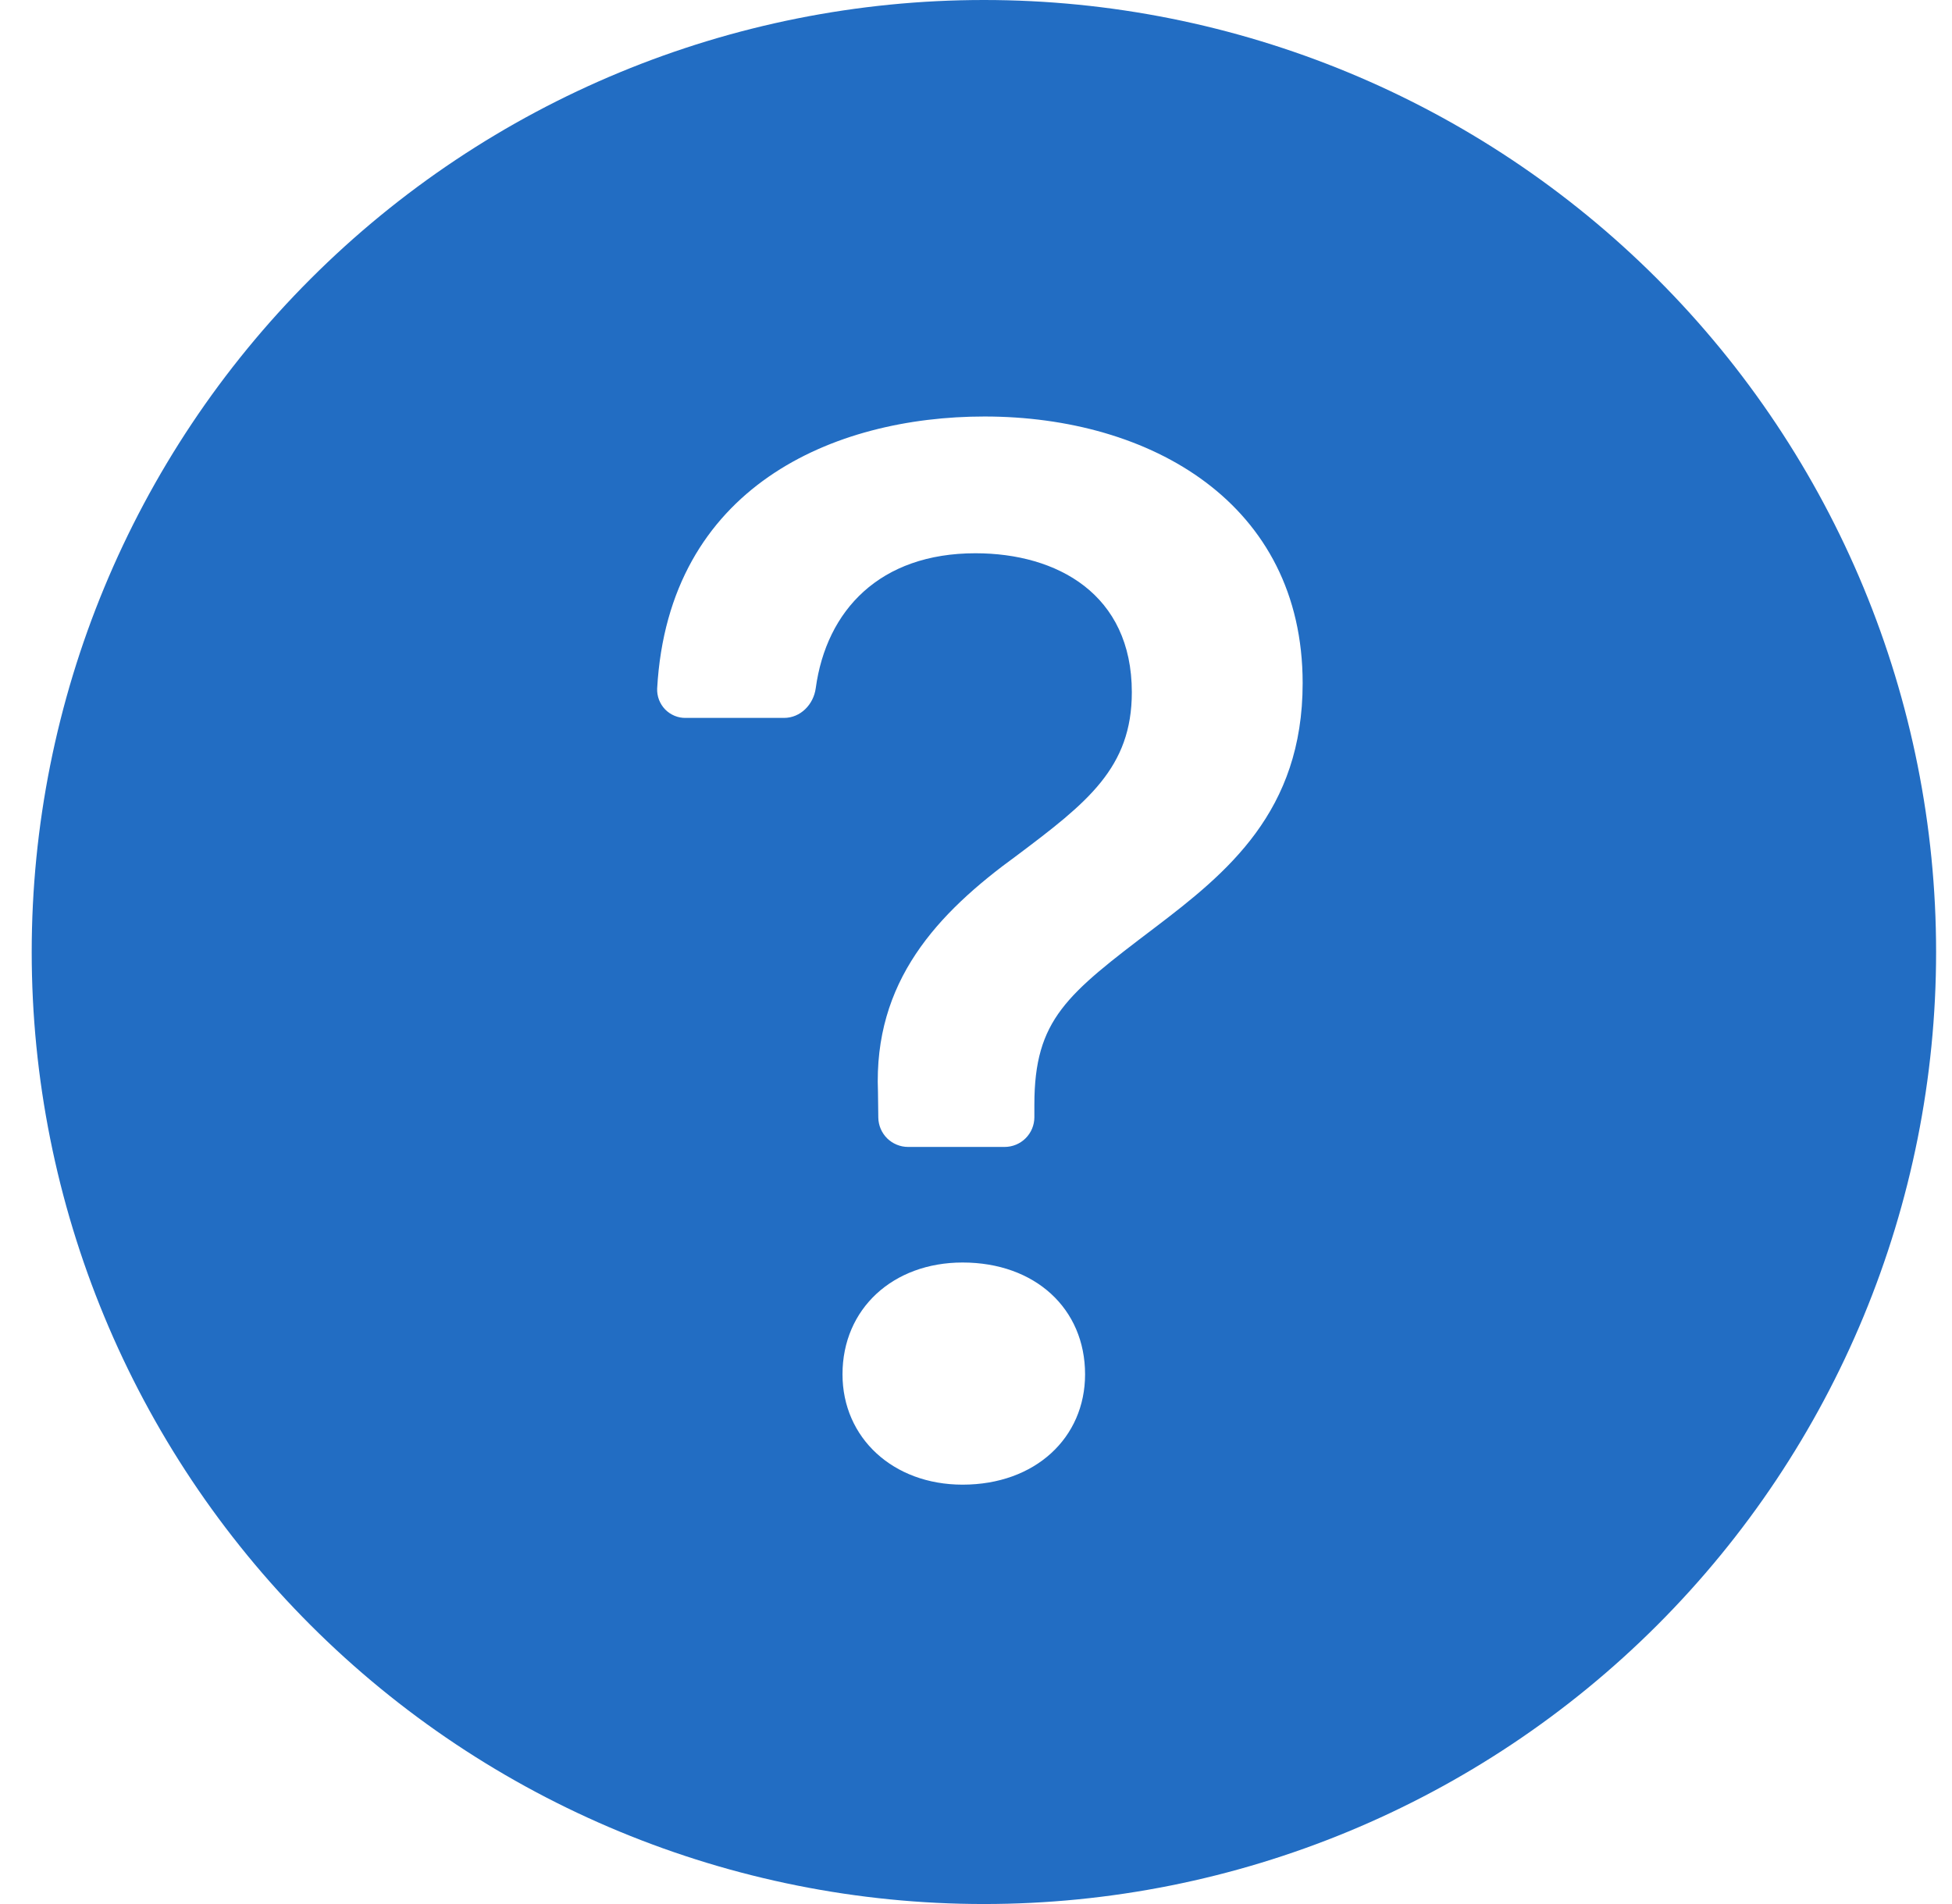
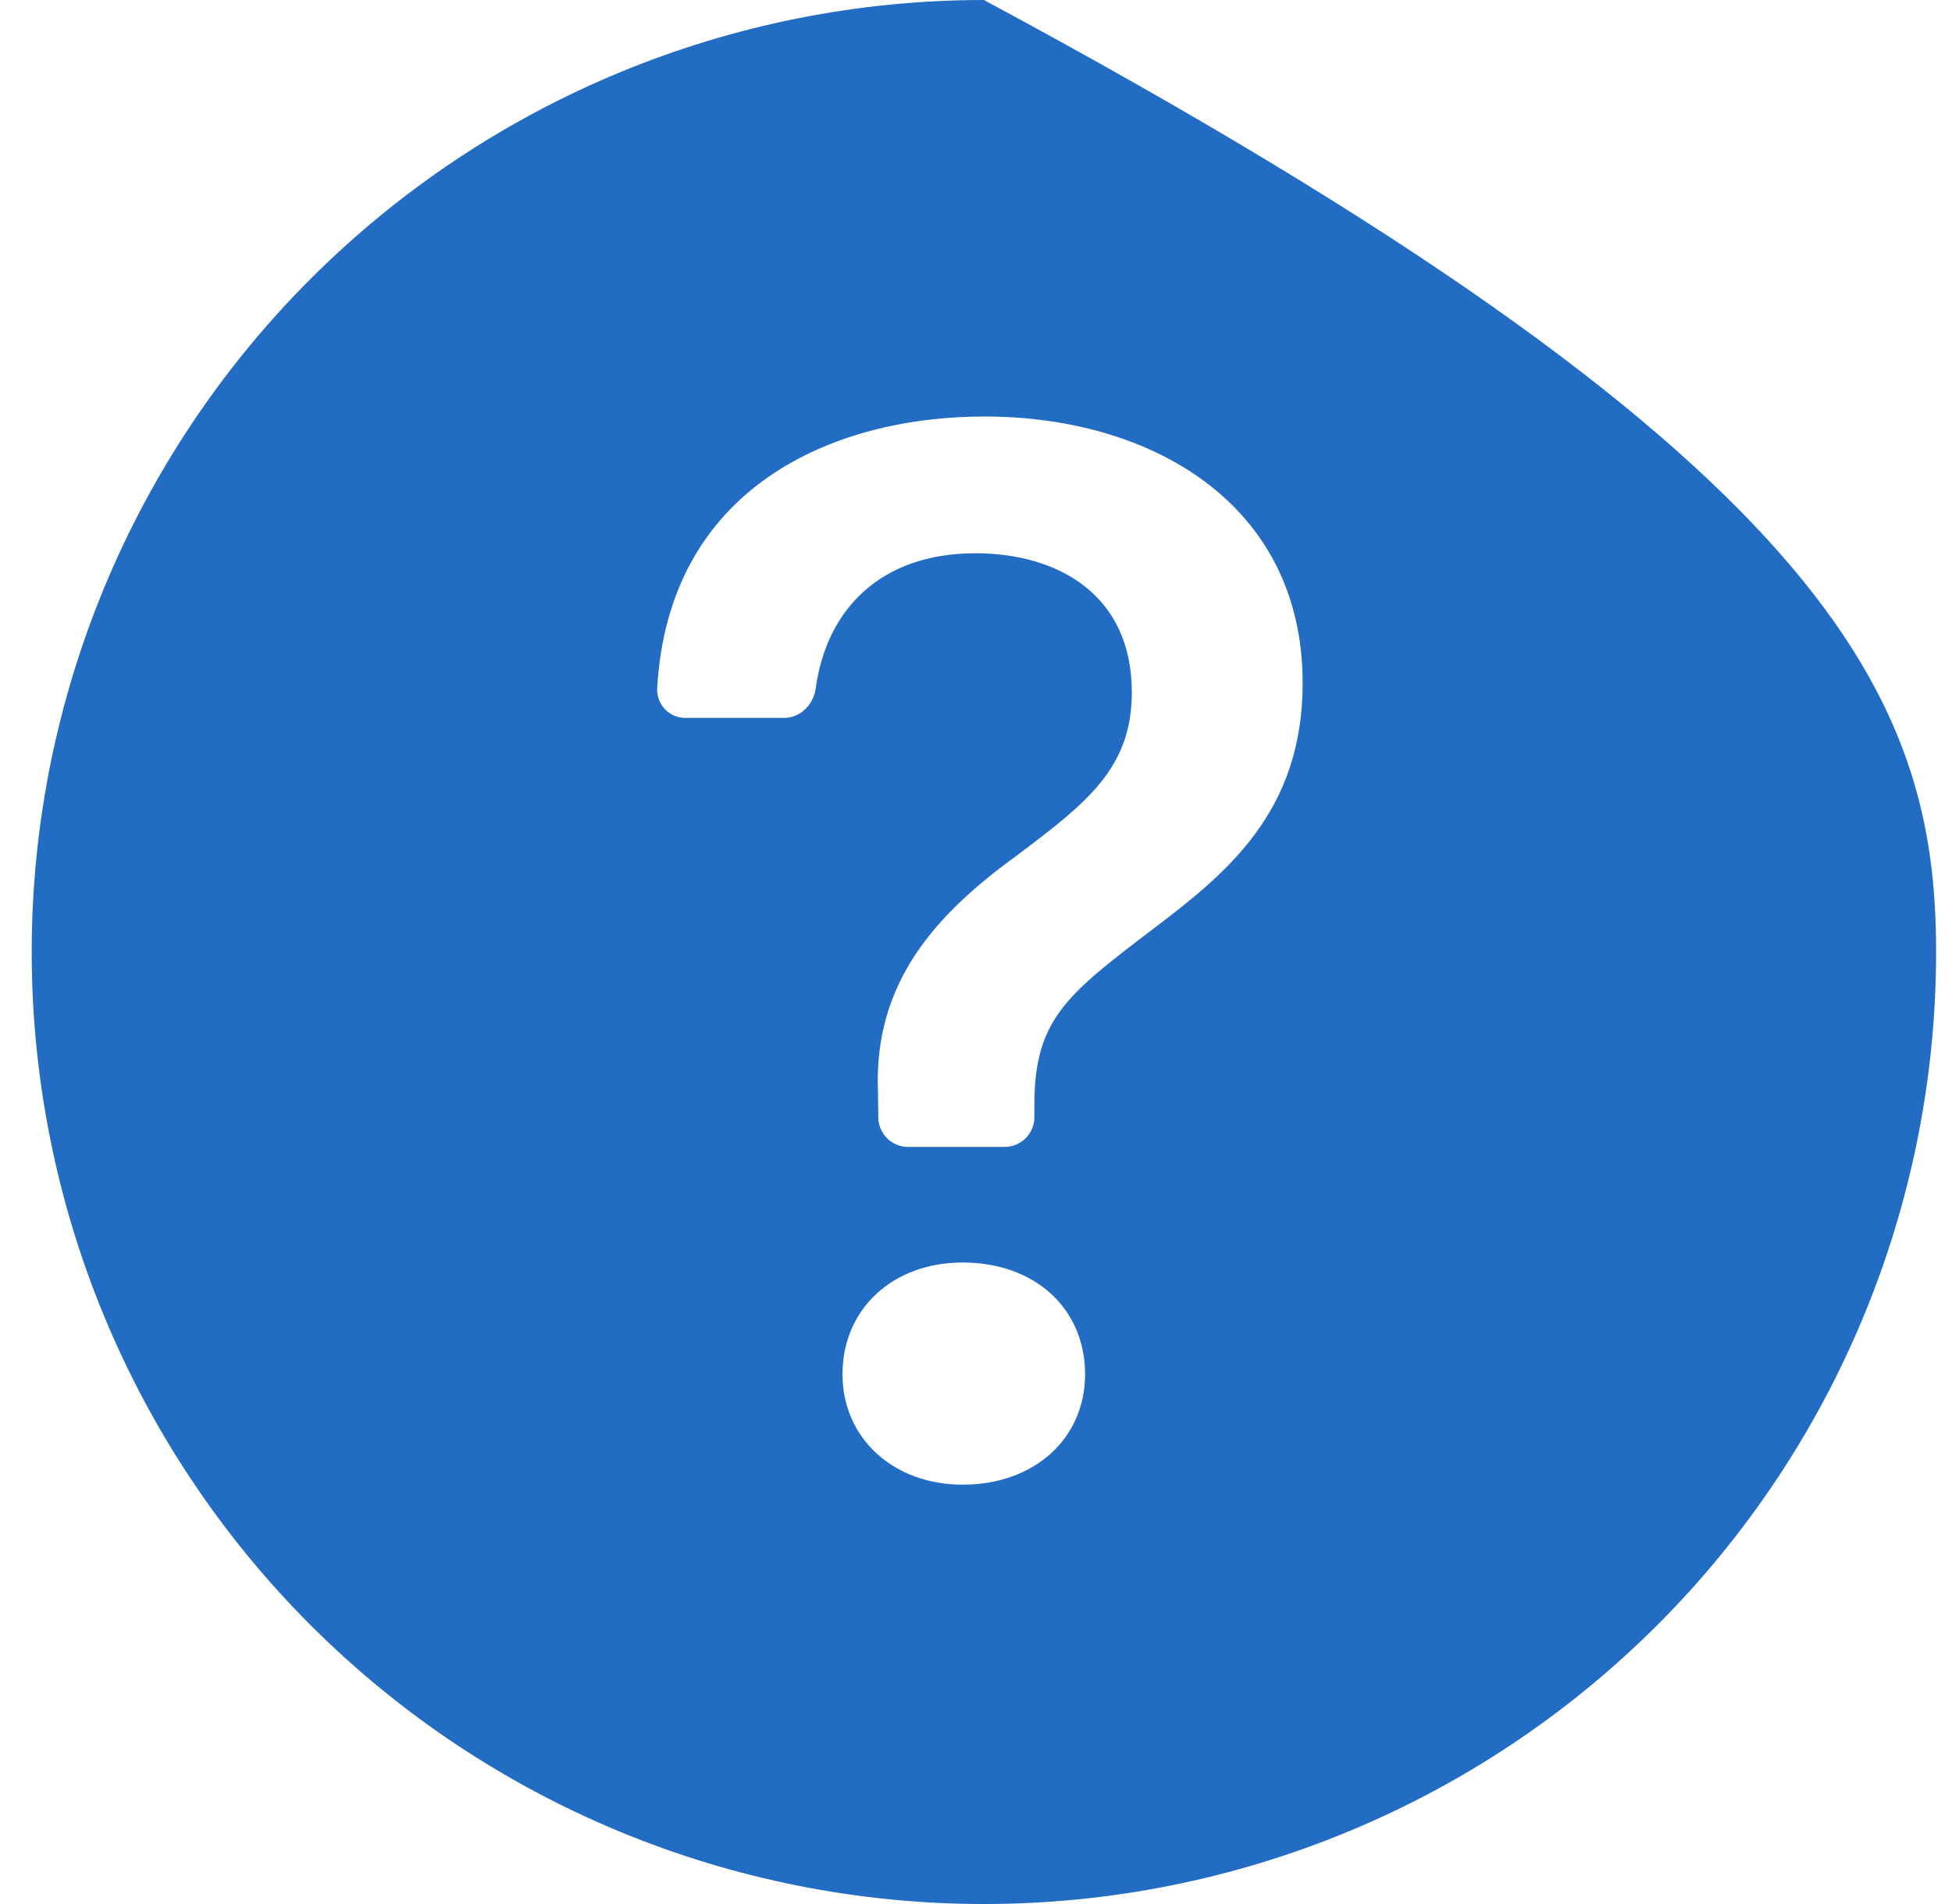
<svg xmlns="http://www.w3.org/2000/svg" width="41" height="40" viewBox="0 0 41 40" fill="none">
-   <path d="M40.666 20C40.666 25.304 38.559 30.391 34.808 34.142C31.057 37.893 25.97 40 20.666 40C15.362 40 10.275 37.893 6.524 34.142C2.773 30.391 0.666 25.304 0.666 20C0.666 14.696 2.773 9.609 6.524 5.858C10.275 2.107 15.362 0 20.666 0C25.97 0 31.057 2.107 34.808 5.858C38.559 9.609 40.666 14.696 40.666 20ZM14.406 15.082H16.468C16.814 15.082 17.088 14.8 17.134 14.457C17.358 12.818 18.483 11.623 20.488 11.623C22.203 11.623 23.773 12.48 23.773 14.543C23.773 16.13 22.838 16.86 21.361 17.97C19.678 19.192 18.346 20.62 18.441 22.938L18.448 23.48C18.451 23.644 18.518 23.8 18.635 23.916C18.752 24.03 18.91 24.095 19.073 24.095H21.101C21.267 24.095 21.426 24.029 21.543 23.912C21.66 23.795 21.726 23.636 21.726 23.47V23.207C21.726 21.413 22.409 20.89 24.251 19.492C25.773 18.335 27.361 17.05 27.361 14.352C27.361 10.575 24.171 8.75 20.678 8.75C17.511 8.75 14.041 10.225 13.803 14.465C13.8 14.546 13.813 14.626 13.842 14.702C13.871 14.777 13.915 14.846 13.971 14.904C14.028 14.962 14.095 15.007 14.17 15.038C14.245 15.069 14.325 15.084 14.406 15.082ZM20.218 31.19C21.744 31.19 22.791 30.205 22.791 28.872C22.791 27.492 21.741 26.523 20.218 26.523C18.759 26.523 17.696 27.492 17.696 28.872C17.696 30.205 18.756 31.19 20.218 31.19Z" fill="#226DC3" />
+   <path d="M40.666 20C40.666 25.304 38.559 30.391 34.808 34.142C31.057 37.893 25.97 40 20.666 40C15.362 40 10.275 37.893 6.524 34.142C2.773 30.391 0.666 25.304 0.666 20C0.666 14.696 2.773 9.609 6.524 5.858C10.275 2.107 15.362 0 20.666 0C38.559 9.609 40.666 14.696 40.666 20ZM14.406 15.082H16.468C16.814 15.082 17.088 14.8 17.134 14.457C17.358 12.818 18.483 11.623 20.488 11.623C22.203 11.623 23.773 12.48 23.773 14.543C23.773 16.13 22.838 16.86 21.361 17.97C19.678 19.192 18.346 20.62 18.441 22.938L18.448 23.48C18.451 23.644 18.518 23.8 18.635 23.916C18.752 24.03 18.91 24.095 19.073 24.095H21.101C21.267 24.095 21.426 24.029 21.543 23.912C21.66 23.795 21.726 23.636 21.726 23.47V23.207C21.726 21.413 22.409 20.89 24.251 19.492C25.773 18.335 27.361 17.05 27.361 14.352C27.361 10.575 24.171 8.75 20.678 8.75C17.511 8.75 14.041 10.225 13.803 14.465C13.8 14.546 13.813 14.626 13.842 14.702C13.871 14.777 13.915 14.846 13.971 14.904C14.028 14.962 14.095 15.007 14.17 15.038C14.245 15.069 14.325 15.084 14.406 15.082ZM20.218 31.19C21.744 31.19 22.791 30.205 22.791 28.872C22.791 27.492 21.741 26.523 20.218 26.523C18.759 26.523 17.696 27.492 17.696 28.872C17.696 30.205 18.756 31.19 20.218 31.19Z" fill="#226DC3" />
</svg>